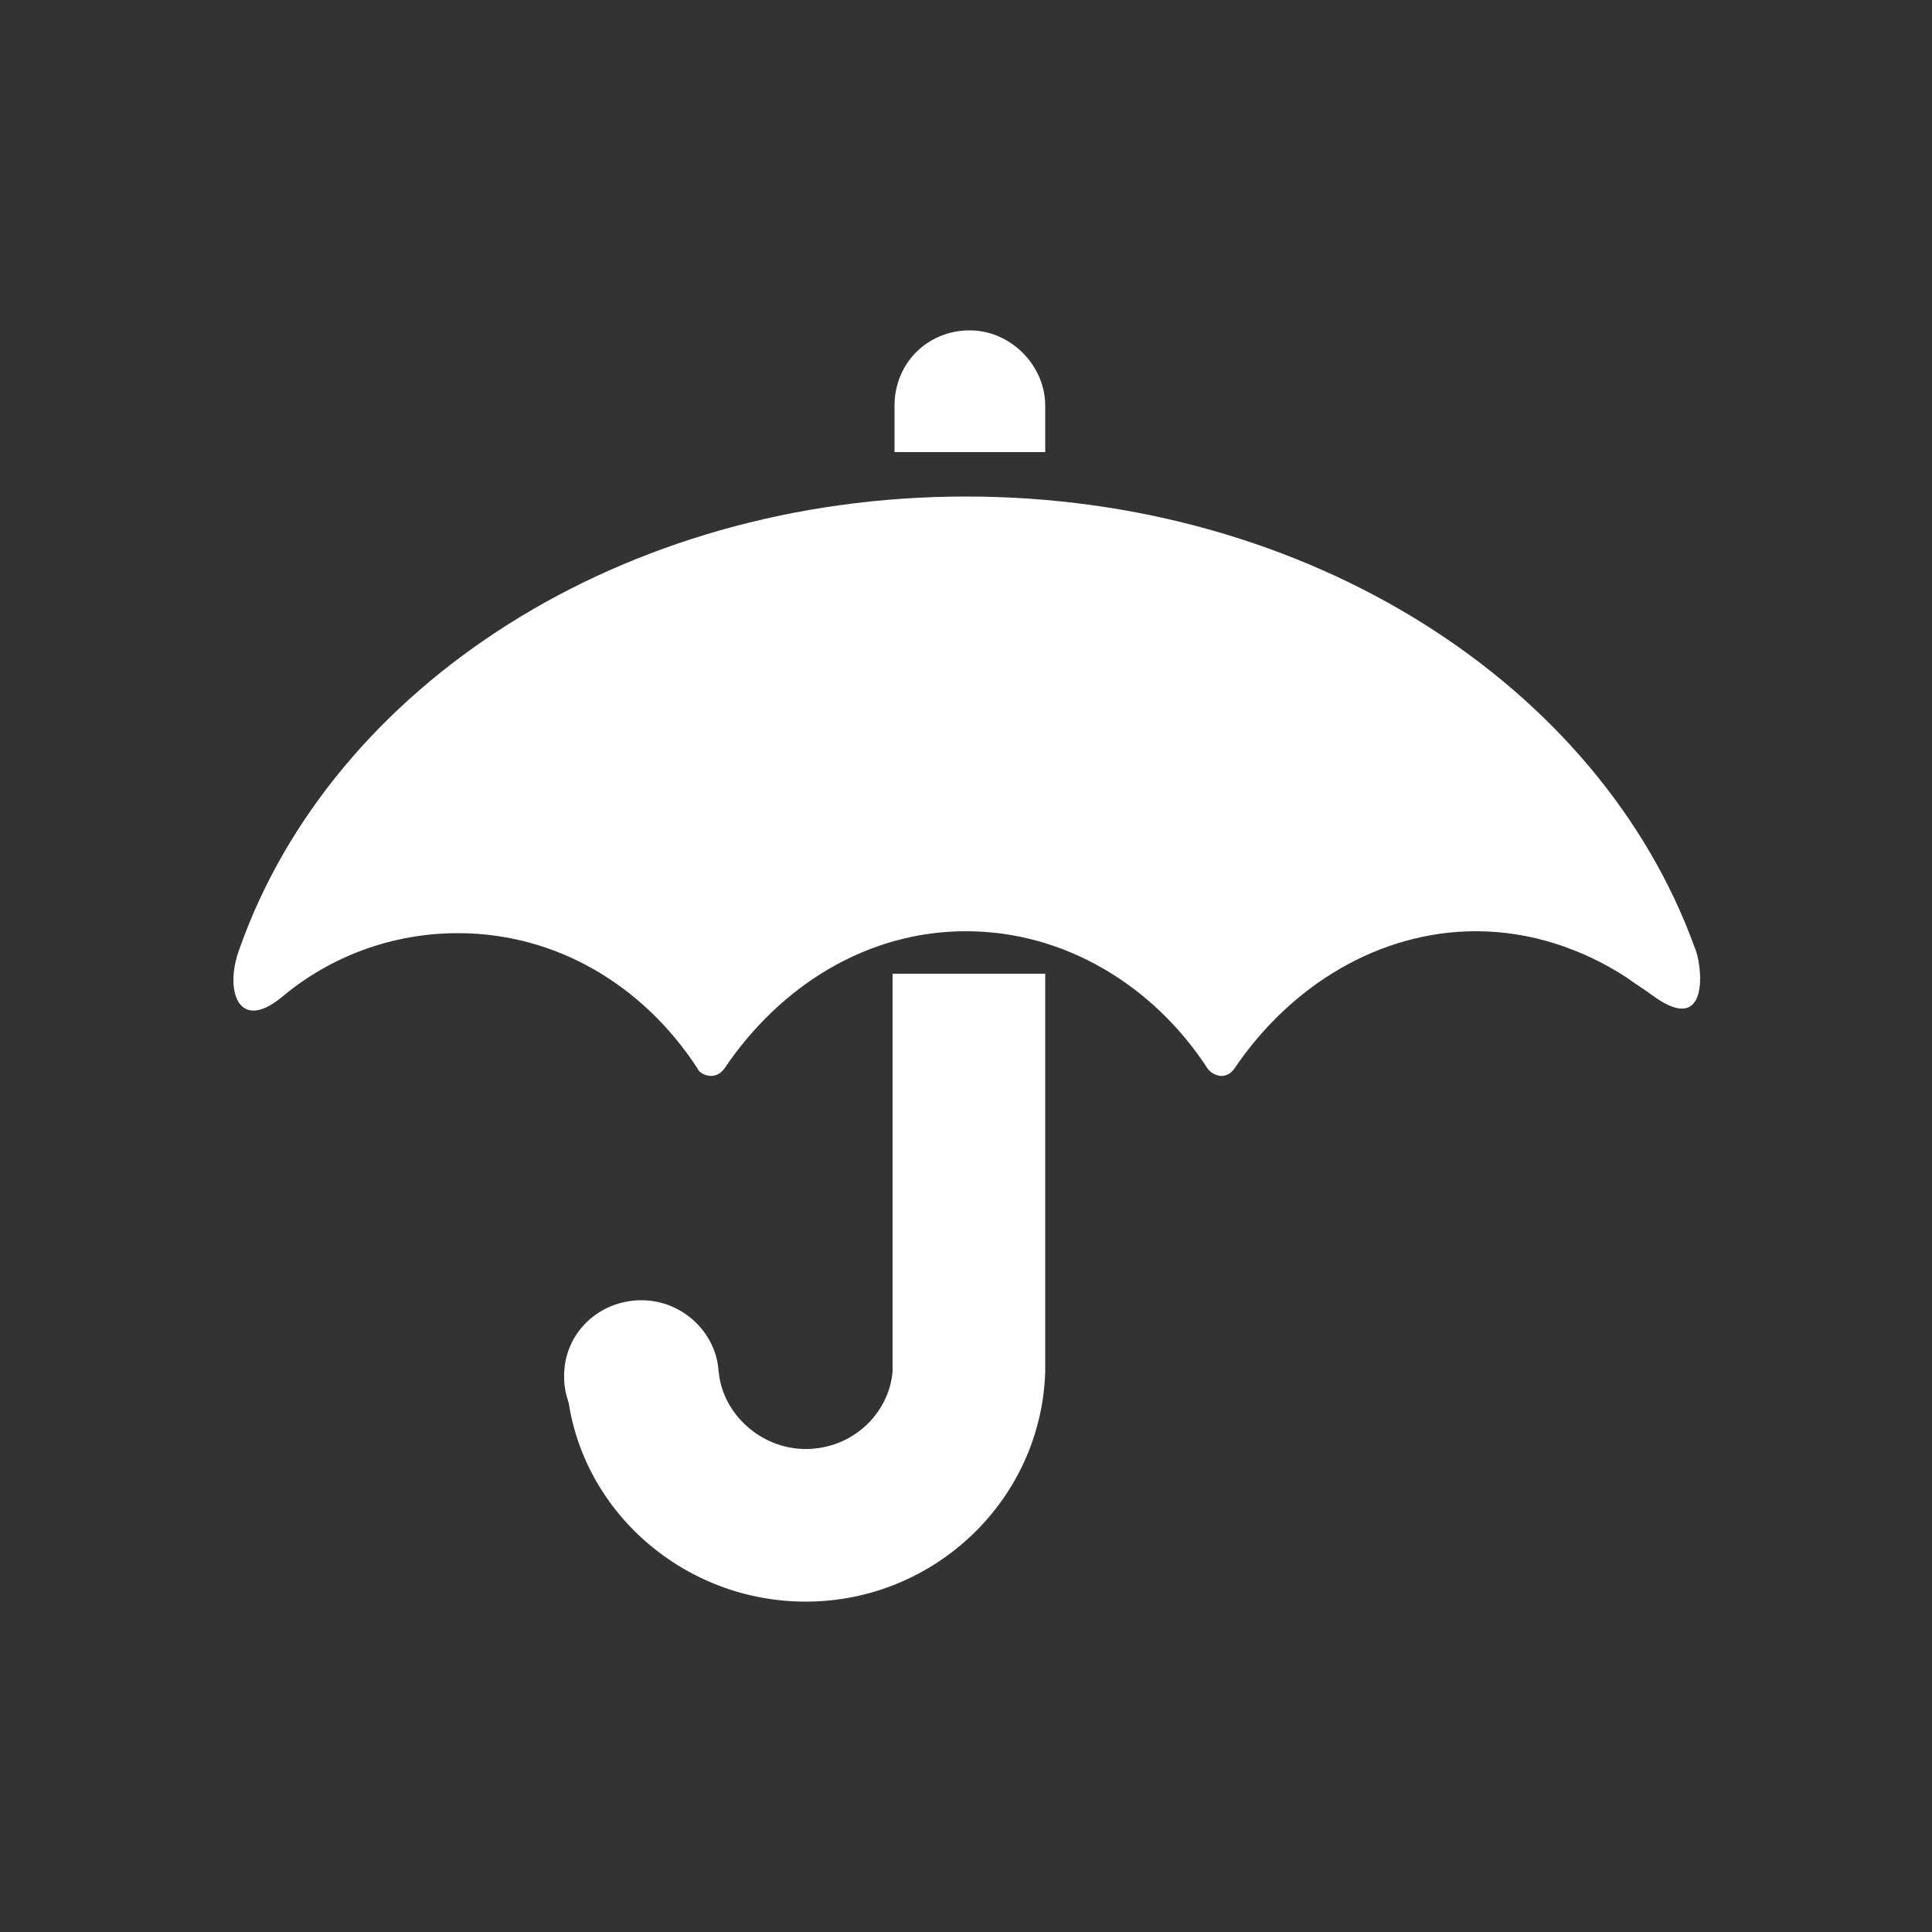
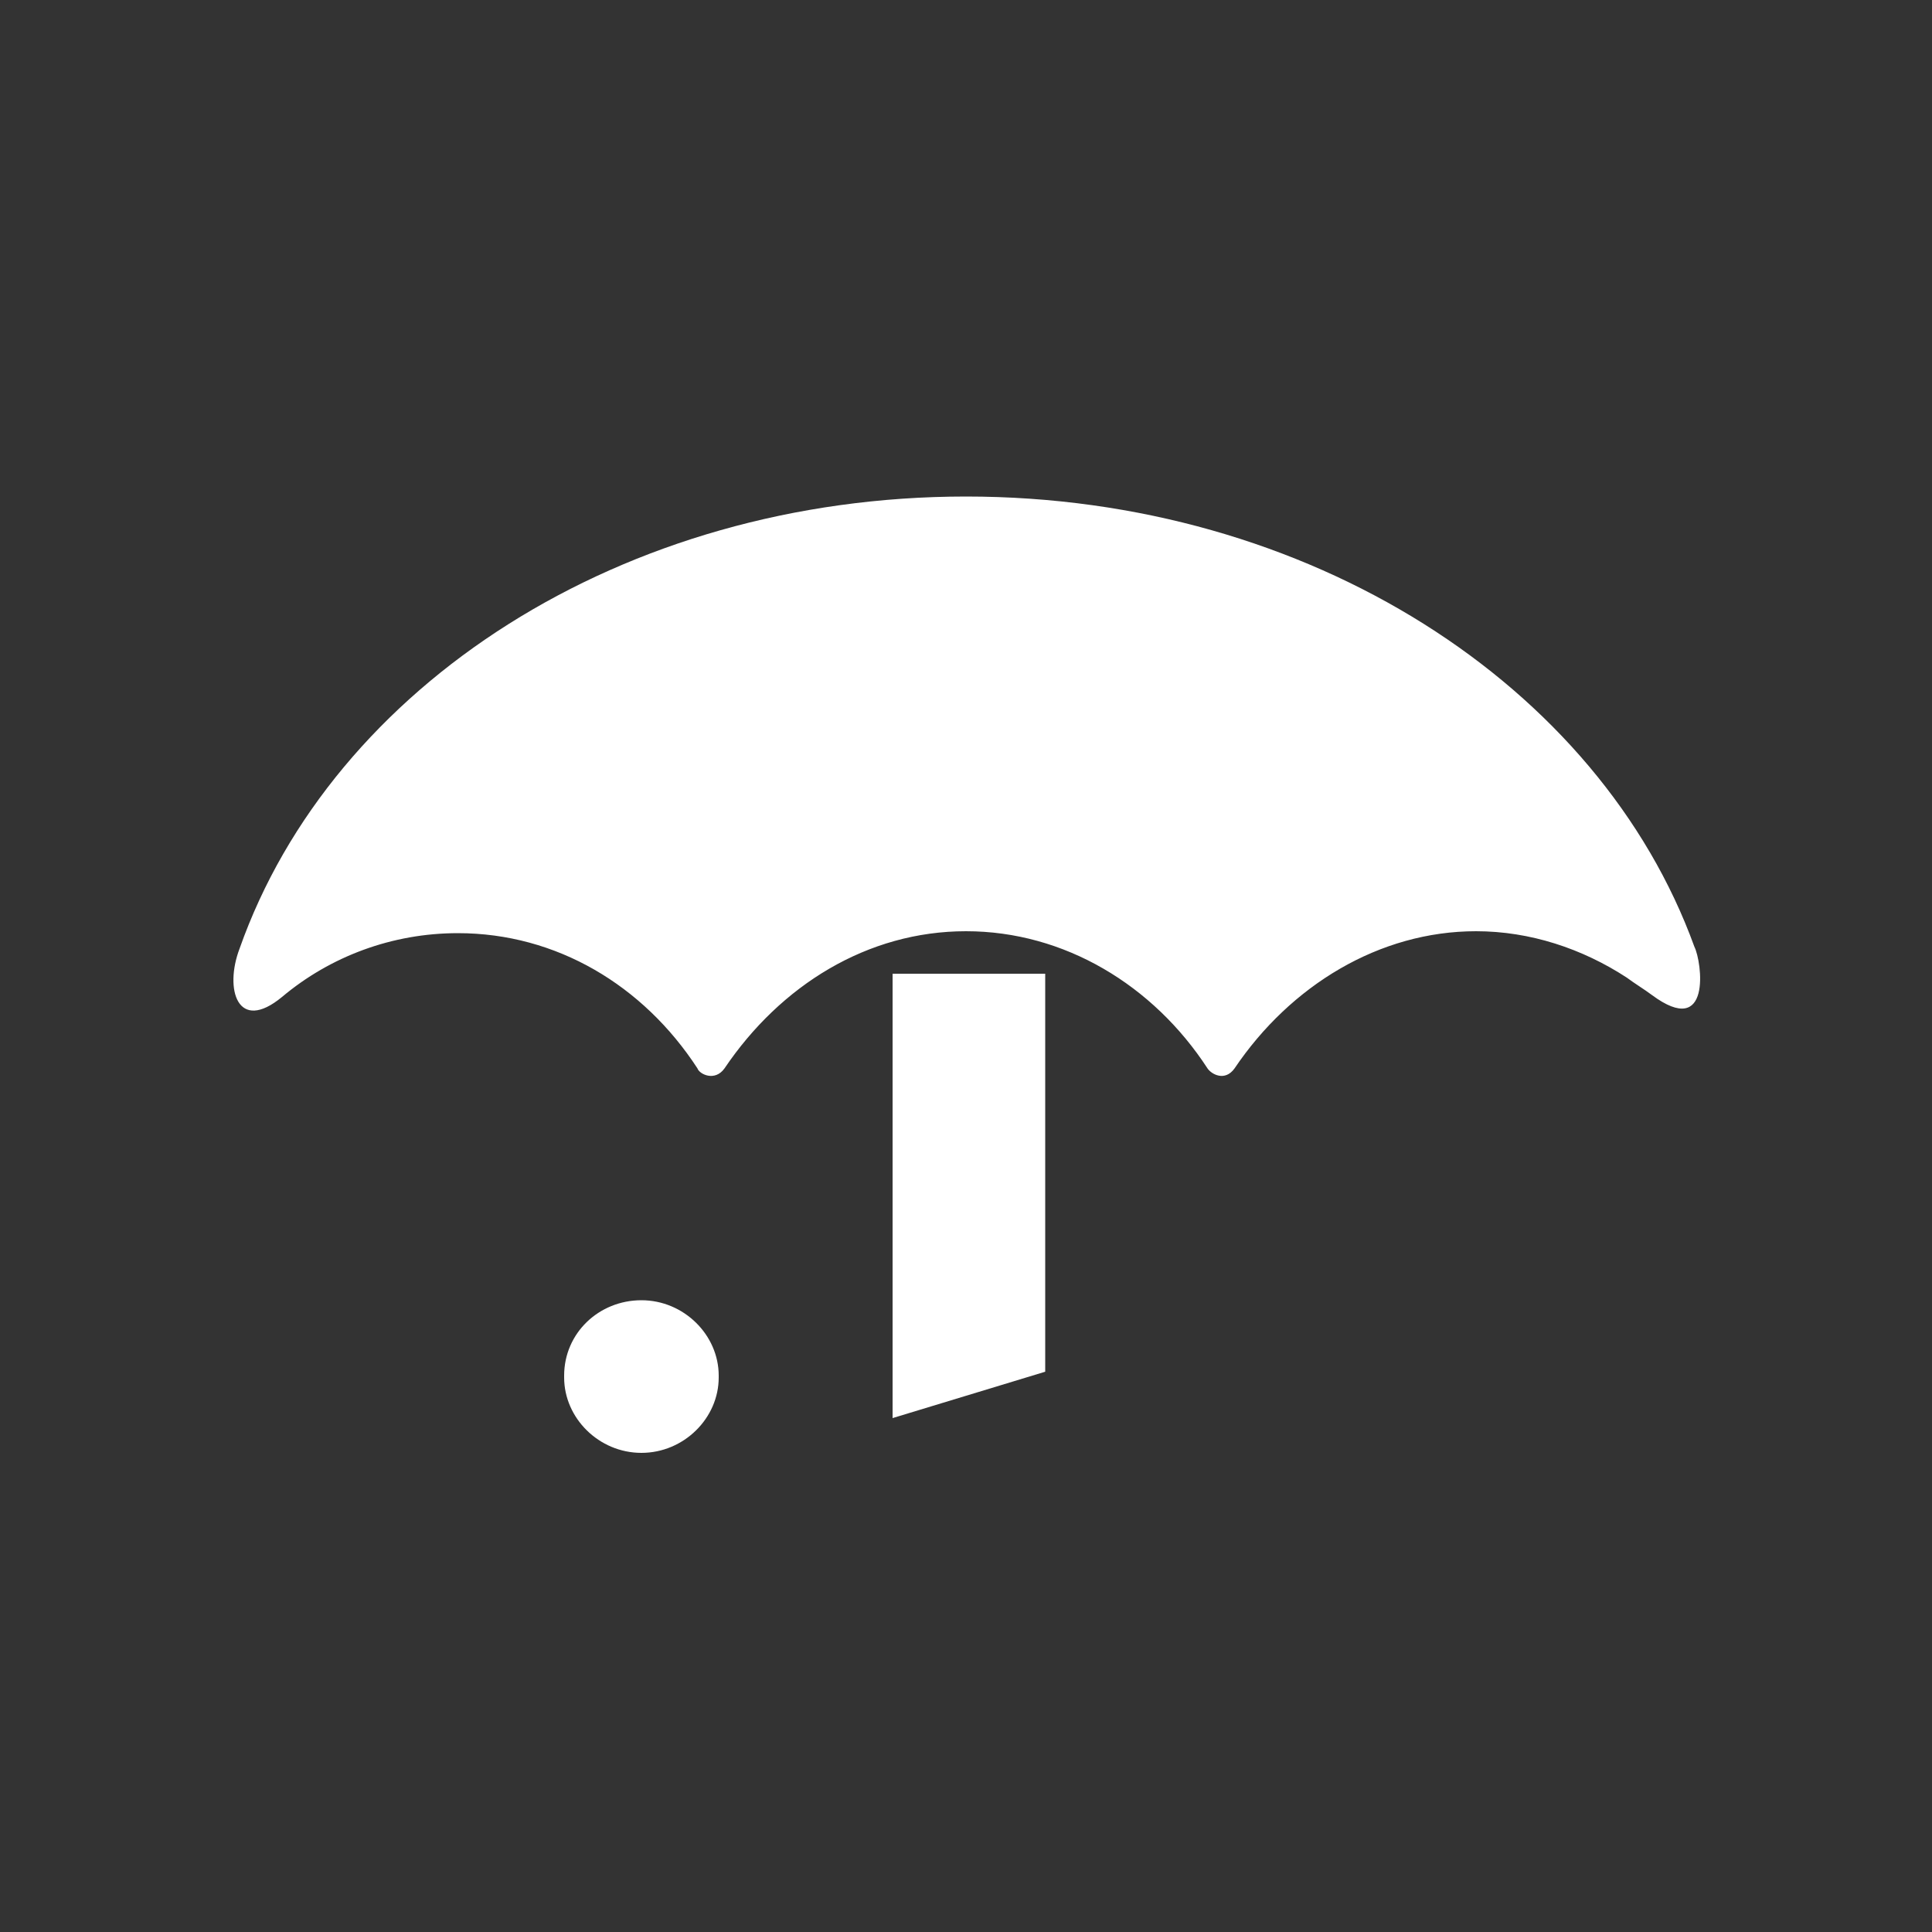
<svg xmlns="http://www.w3.org/2000/svg" version="1.1" viewBox="0 0 100 100">
  <rect x="0" y="0" width="100" height="100" fill="#333333" stroke="none" />
  <g fill="#fff">
-     <path d="M50,25.7c17.8,0,32.8,9.8,37.7,23.3c0.4,0.8,0.9,4.8-2.2,2.5c-0.4-0.3-0.9-0.6-1.3-0.9c-2.3-1.5-5-2.4-7.8-2.4   c-5,0-9.6,2.8-12.5,7.1c-0.5,0.7-1.2,0.3-1.4,0c-2.8-4.3-7.4-7.1-12.5-7.1c-5.1,0-9.6,2.8-12.5,7.1c-0.5,0.7-1.3,0.3-1.4,0   c-2.8-4.3-7.3-7-12.4-7c-3.4,0-6.6,1.2-9.1,3.3c-2.3,1.9-3-0.4-2.2-2.5C17.2,35.5,32.2,25.7,50,25.7L50,25.7z M50,25.7" />
+     <path d="M50,25.7c17.8,0,32.8,9.8,37.7,23.3c0.4,0.8,0.9,4.8-2.2,2.5c-0.4-0.3-0.9-0.6-1.3-0.9c-2.3-1.5-5-2.4-7.8-2.4   c-5,0-9.6,2.8-12.5,7.1c-0.5,0.7-1.2,0.3-1.4,0c-2.8-4.3-7.4-7.1-12.5-7.1c-5.1,0-9.6,2.8-12.5,7.1c-0.5,0.7-1.3,0.3-1.4,0   c-2.8-4.3-7.3-7-12.4-7c-3.4,0-6.6,1.2-9.1,3.3c-2.3,1.9-3-0.4-2.2-2.5C17.2,35.5,32.2,25.7,50,25.7L50,25.7z " />
    <path d="M46.2,50.4h7.9V71l-7.9,2.4V50.4z M33.2,67.3c2.2,0,4,1.8,4,3.9v0.1c0,2.1-1.8,3.9-4,3.9c-2.2,0-4-1.8-4-3.9v-0.1   C29.2,69,31,67.3,33.2,67.3L33.2,67.3z M33.2,67.3" />
-     <path d="M54.1,71c-0.2,6.6-5.7,11.9-12.4,11.9c-6.7,0-12.3-5.3-12.4-11.9h7.9c0.2,2.2,2.2,4,4.5,4c2.4,0,4.3-1.8,4.5-4H54.1z    M54.1,23.4V21c0-2.1-1.8-3.9-3.9-3.9c-2.2,0-3.9,1.7-3.9,3.9v2.4H54.1z M54.1,23.4" />
  </g>
</svg>